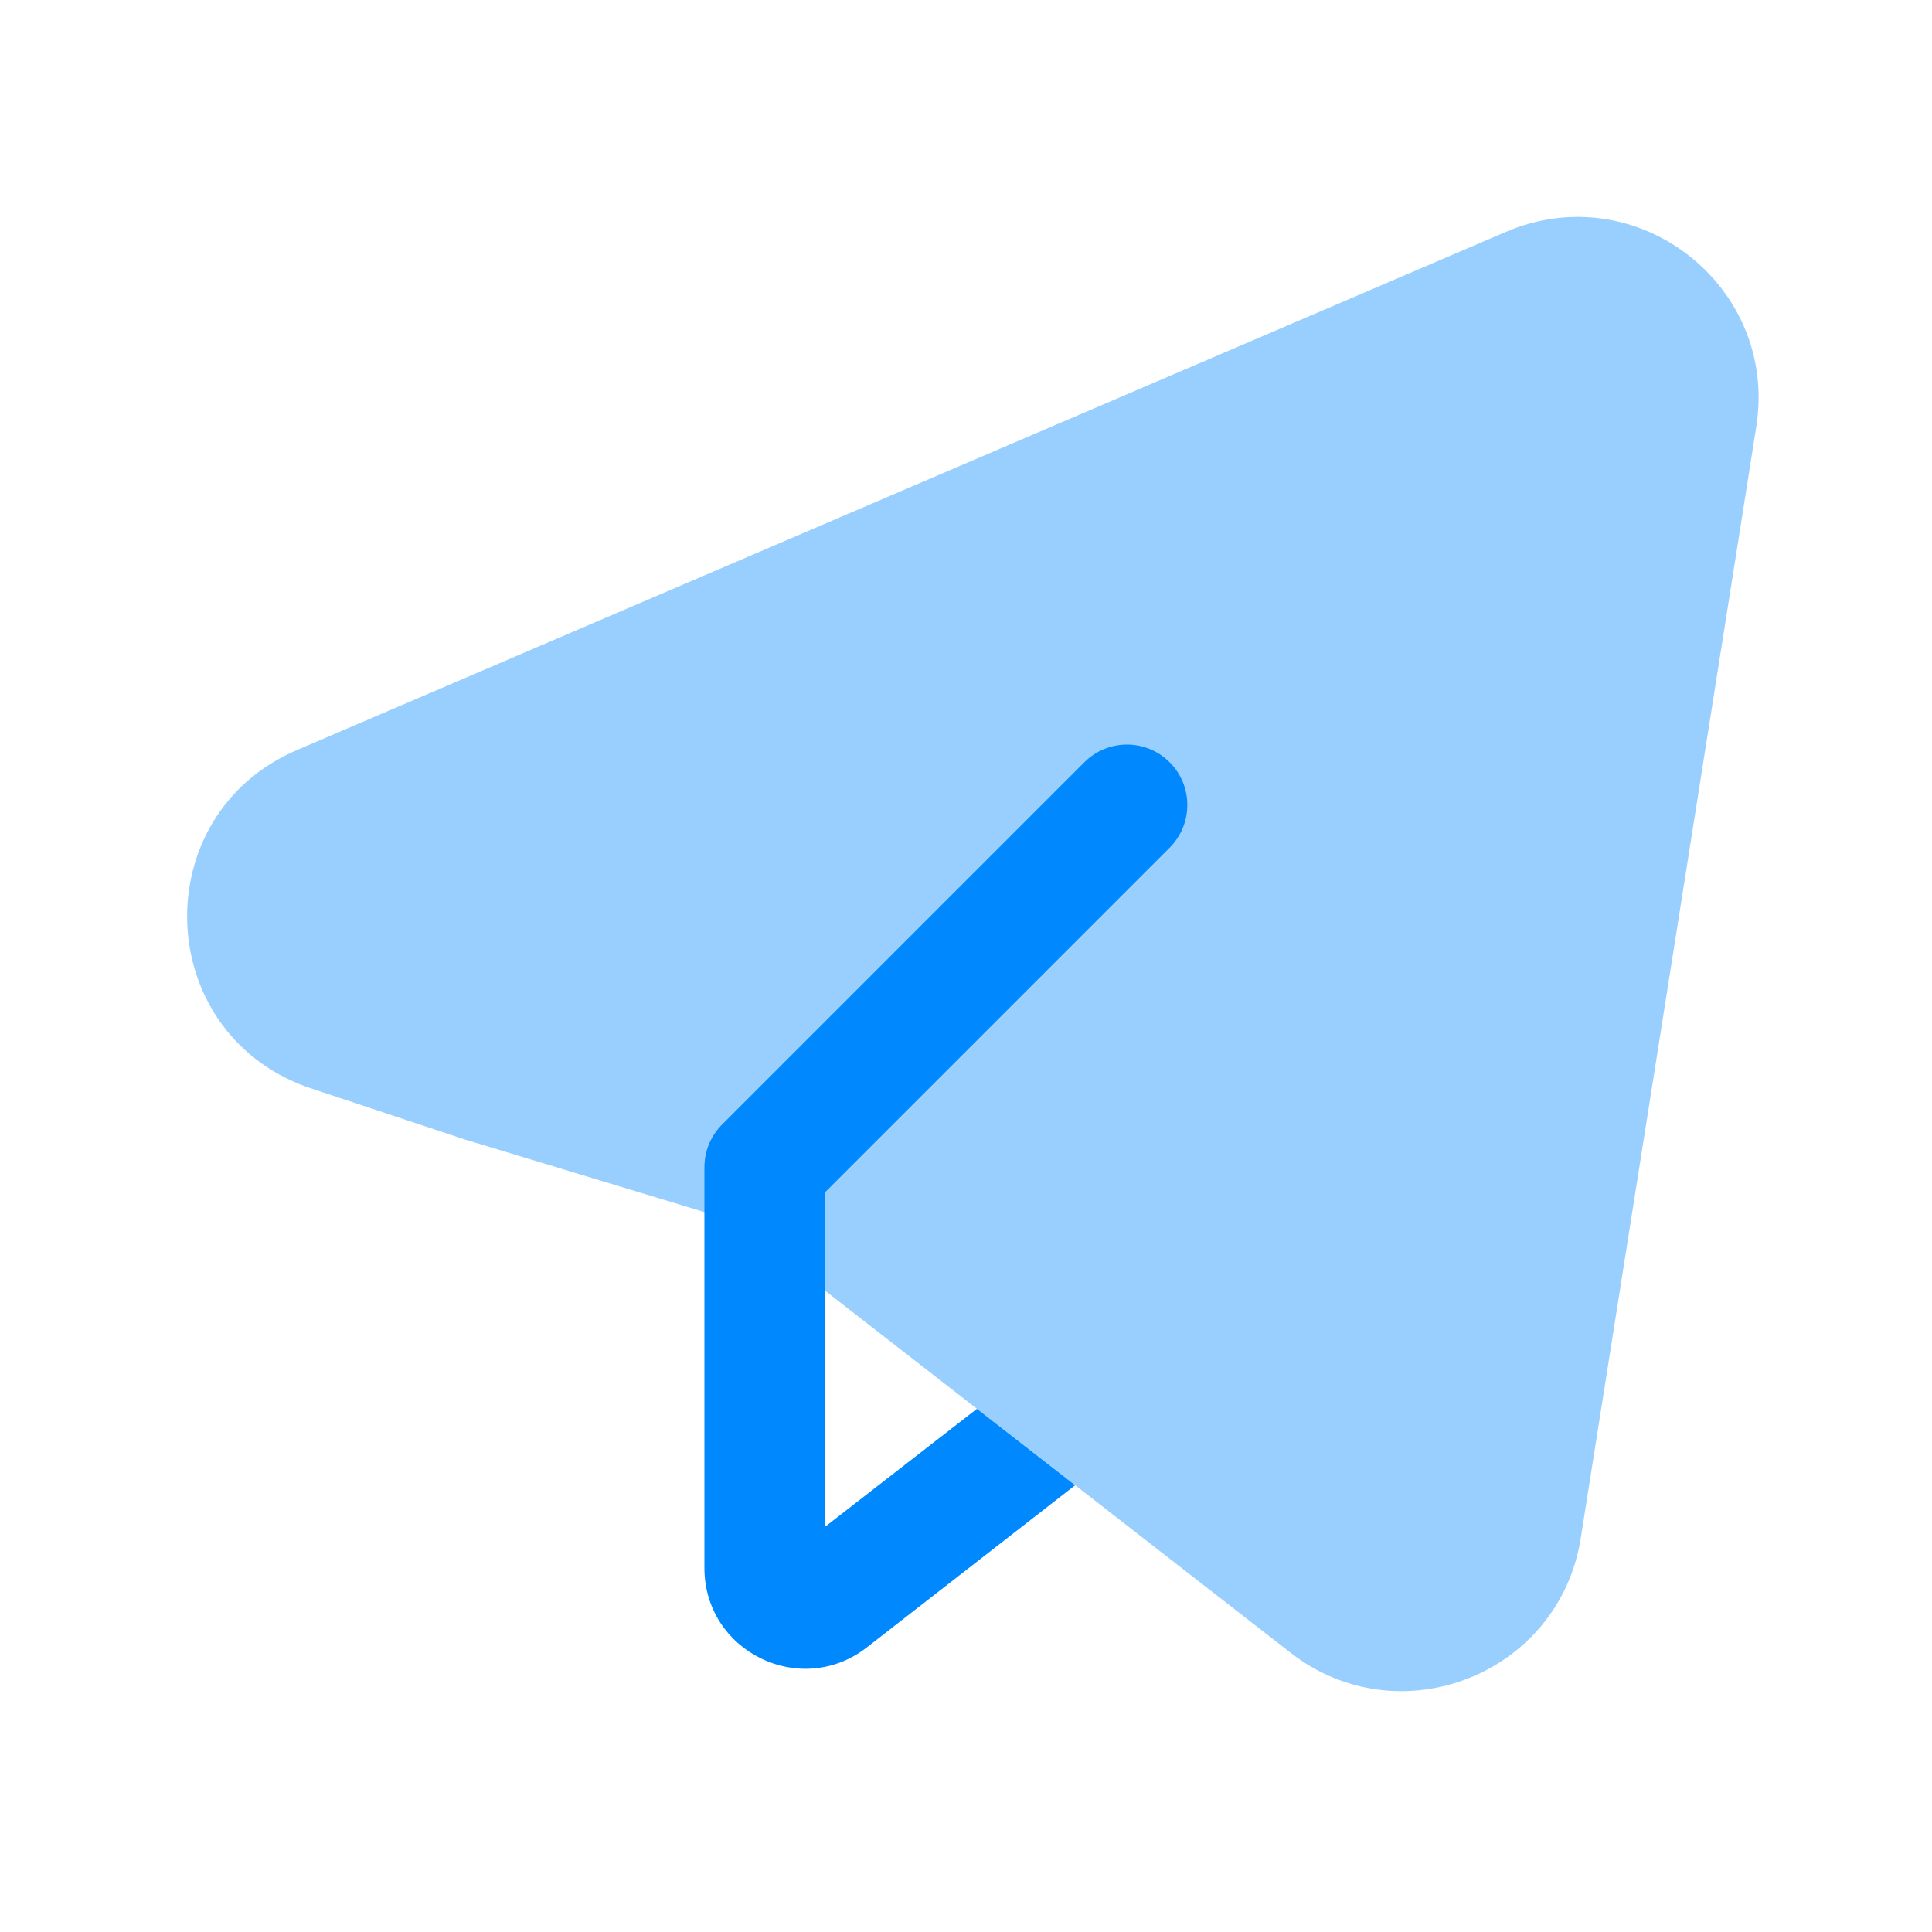
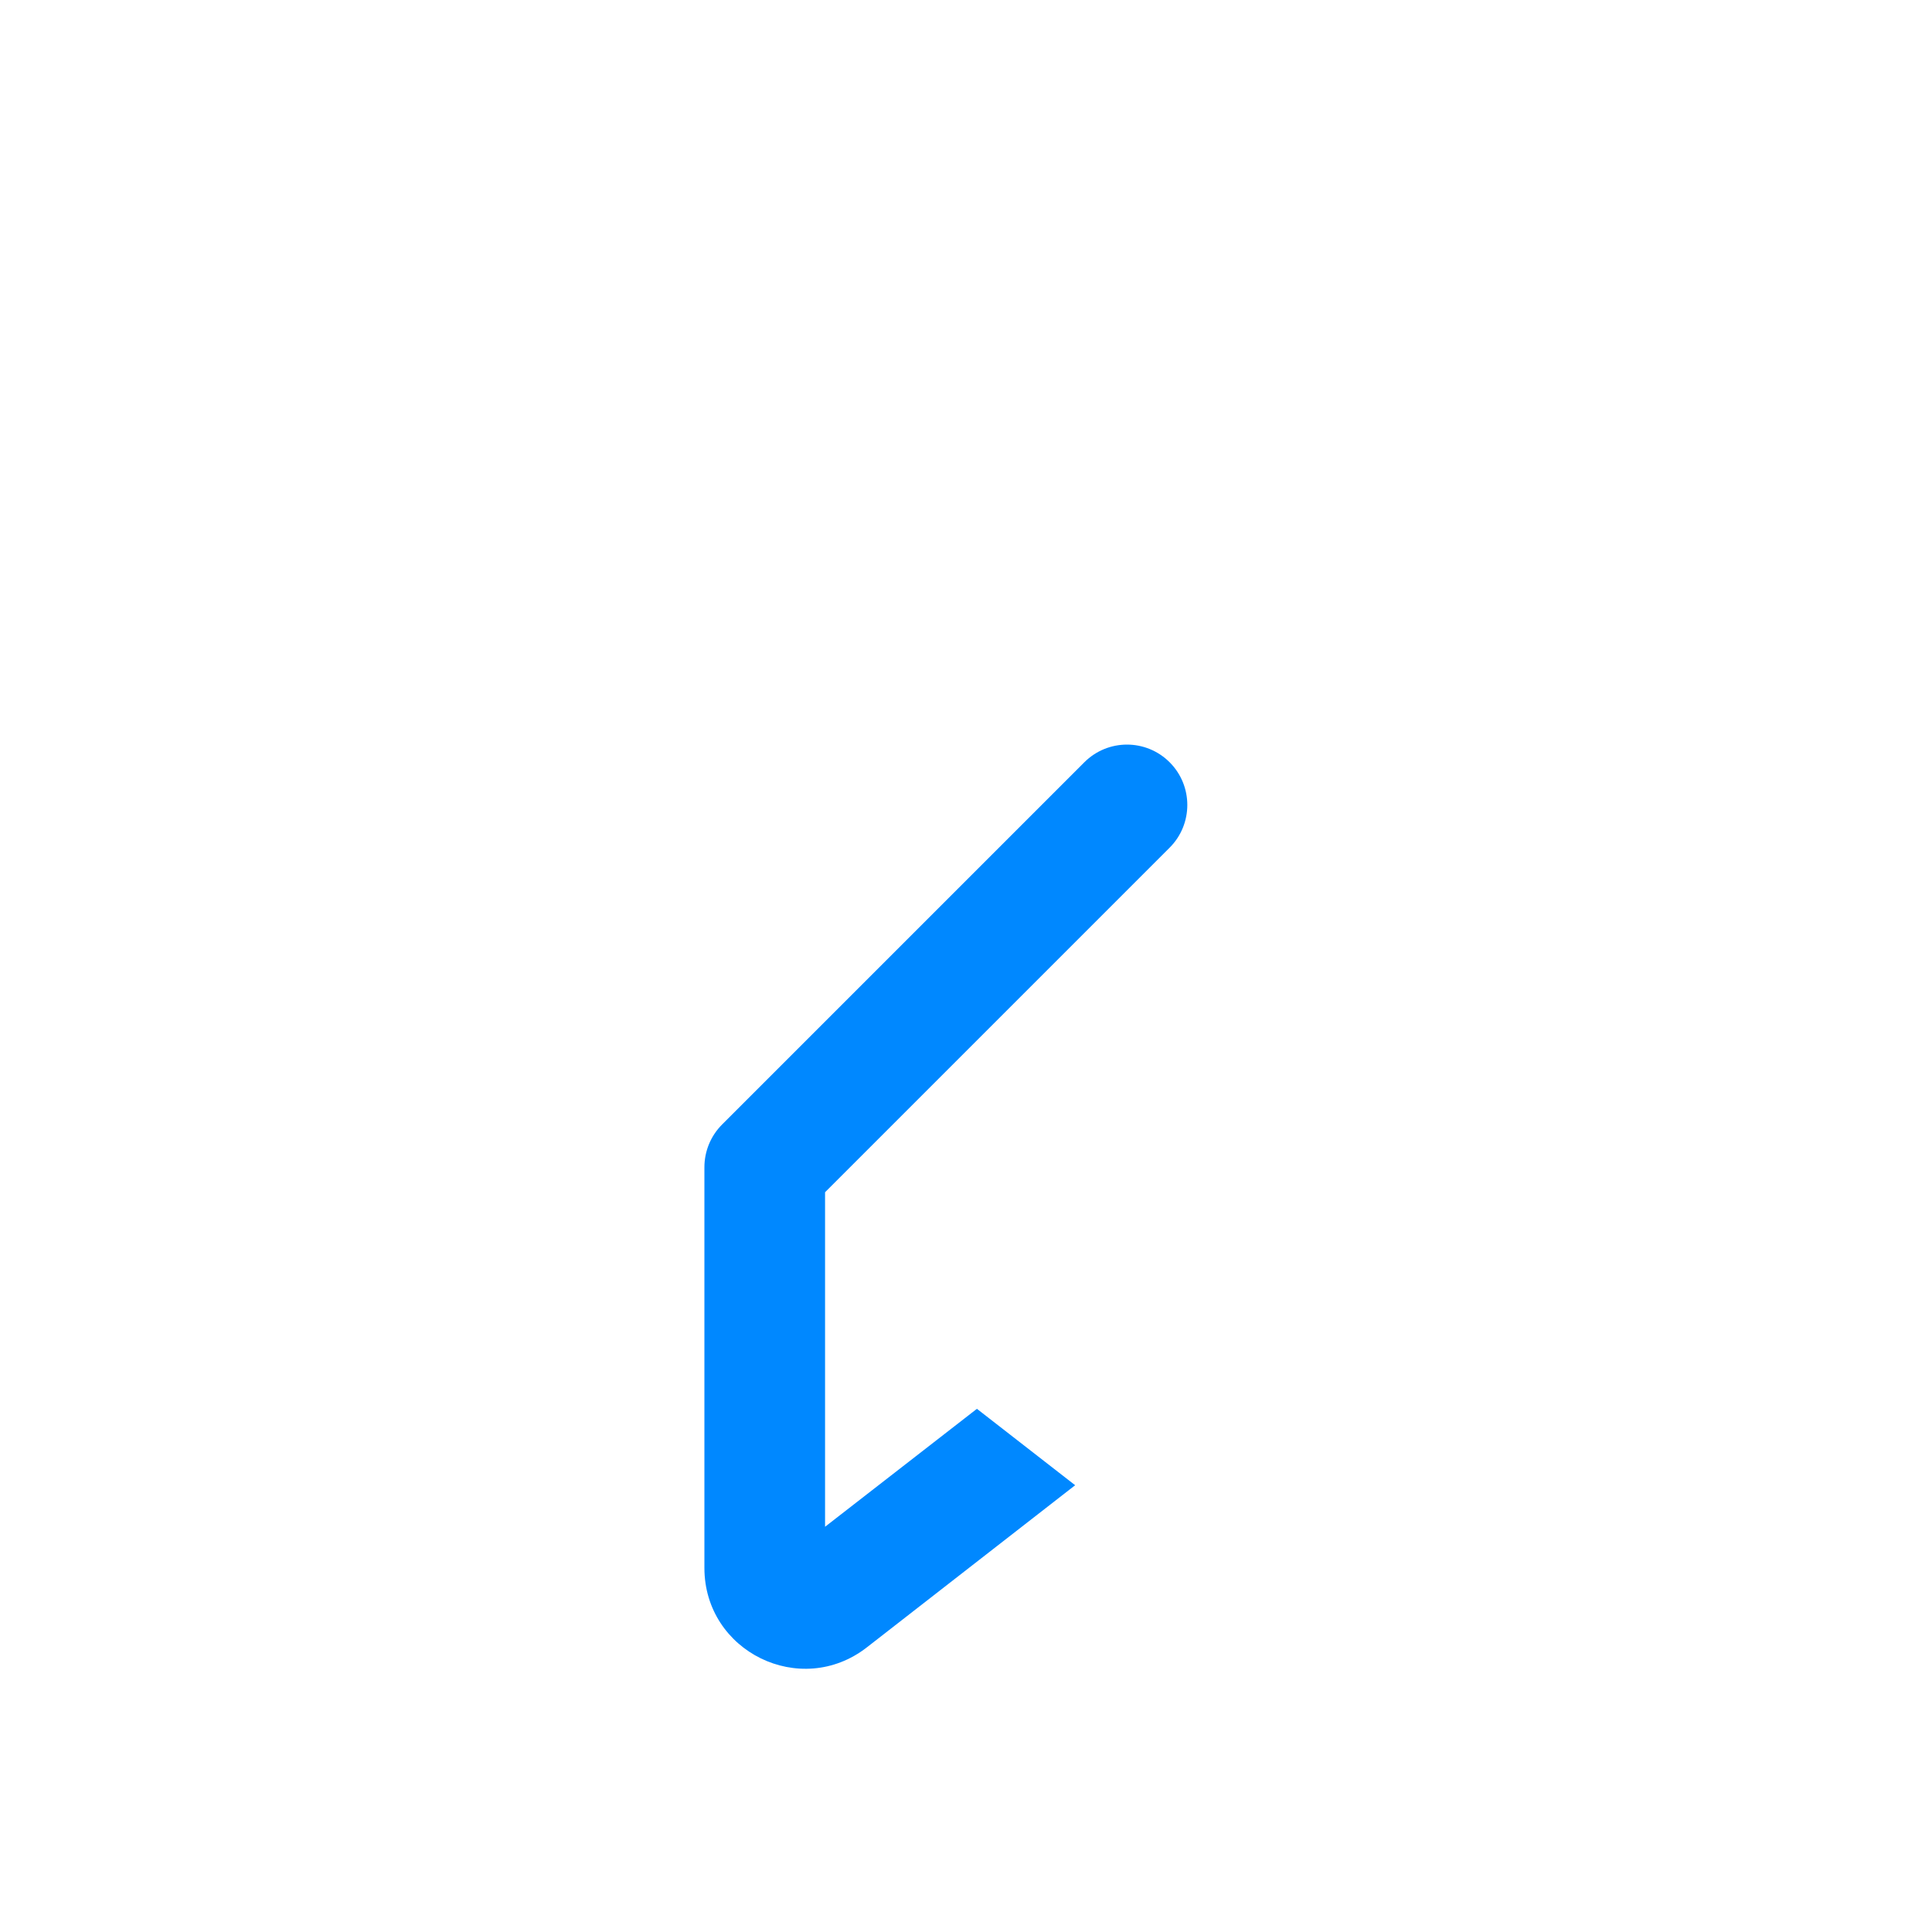
<svg xmlns="http://www.w3.org/2000/svg" width="20" height="20" viewBox="0 0 20 20" fill="none">
-   <path opacity="0.4" fill-rule="evenodd" clip-rule="evenodd" d="M18.181 4.416C18.411 2.959 16.946 1.819 15.59 2.4L3.073 7.765C1.512 8.434 1.574 10.669 3.171 11.25L3.188 11.256L4.802 11.793L4.819 11.798L7.624 12.648L13.361 17.11C14.488 17.986 16.142 17.332 16.364 15.922L18.181 4.416Z" fill="#0088FF" />
  <path d="M12.108 8.775C12.352 8.531 12.352 8.135 12.108 7.891C11.864 7.647 11.469 7.647 11.225 7.891L7.475 11.641C7.357 11.759 7.292 11.918 7.292 12.083V16.231C7.292 17.098 8.288 17.586 8.973 17.054L11.13 15.375L10.113 14.584L8.541 15.805V12.342L12.108 8.775Z" fill="#0088FF" />
</svg>